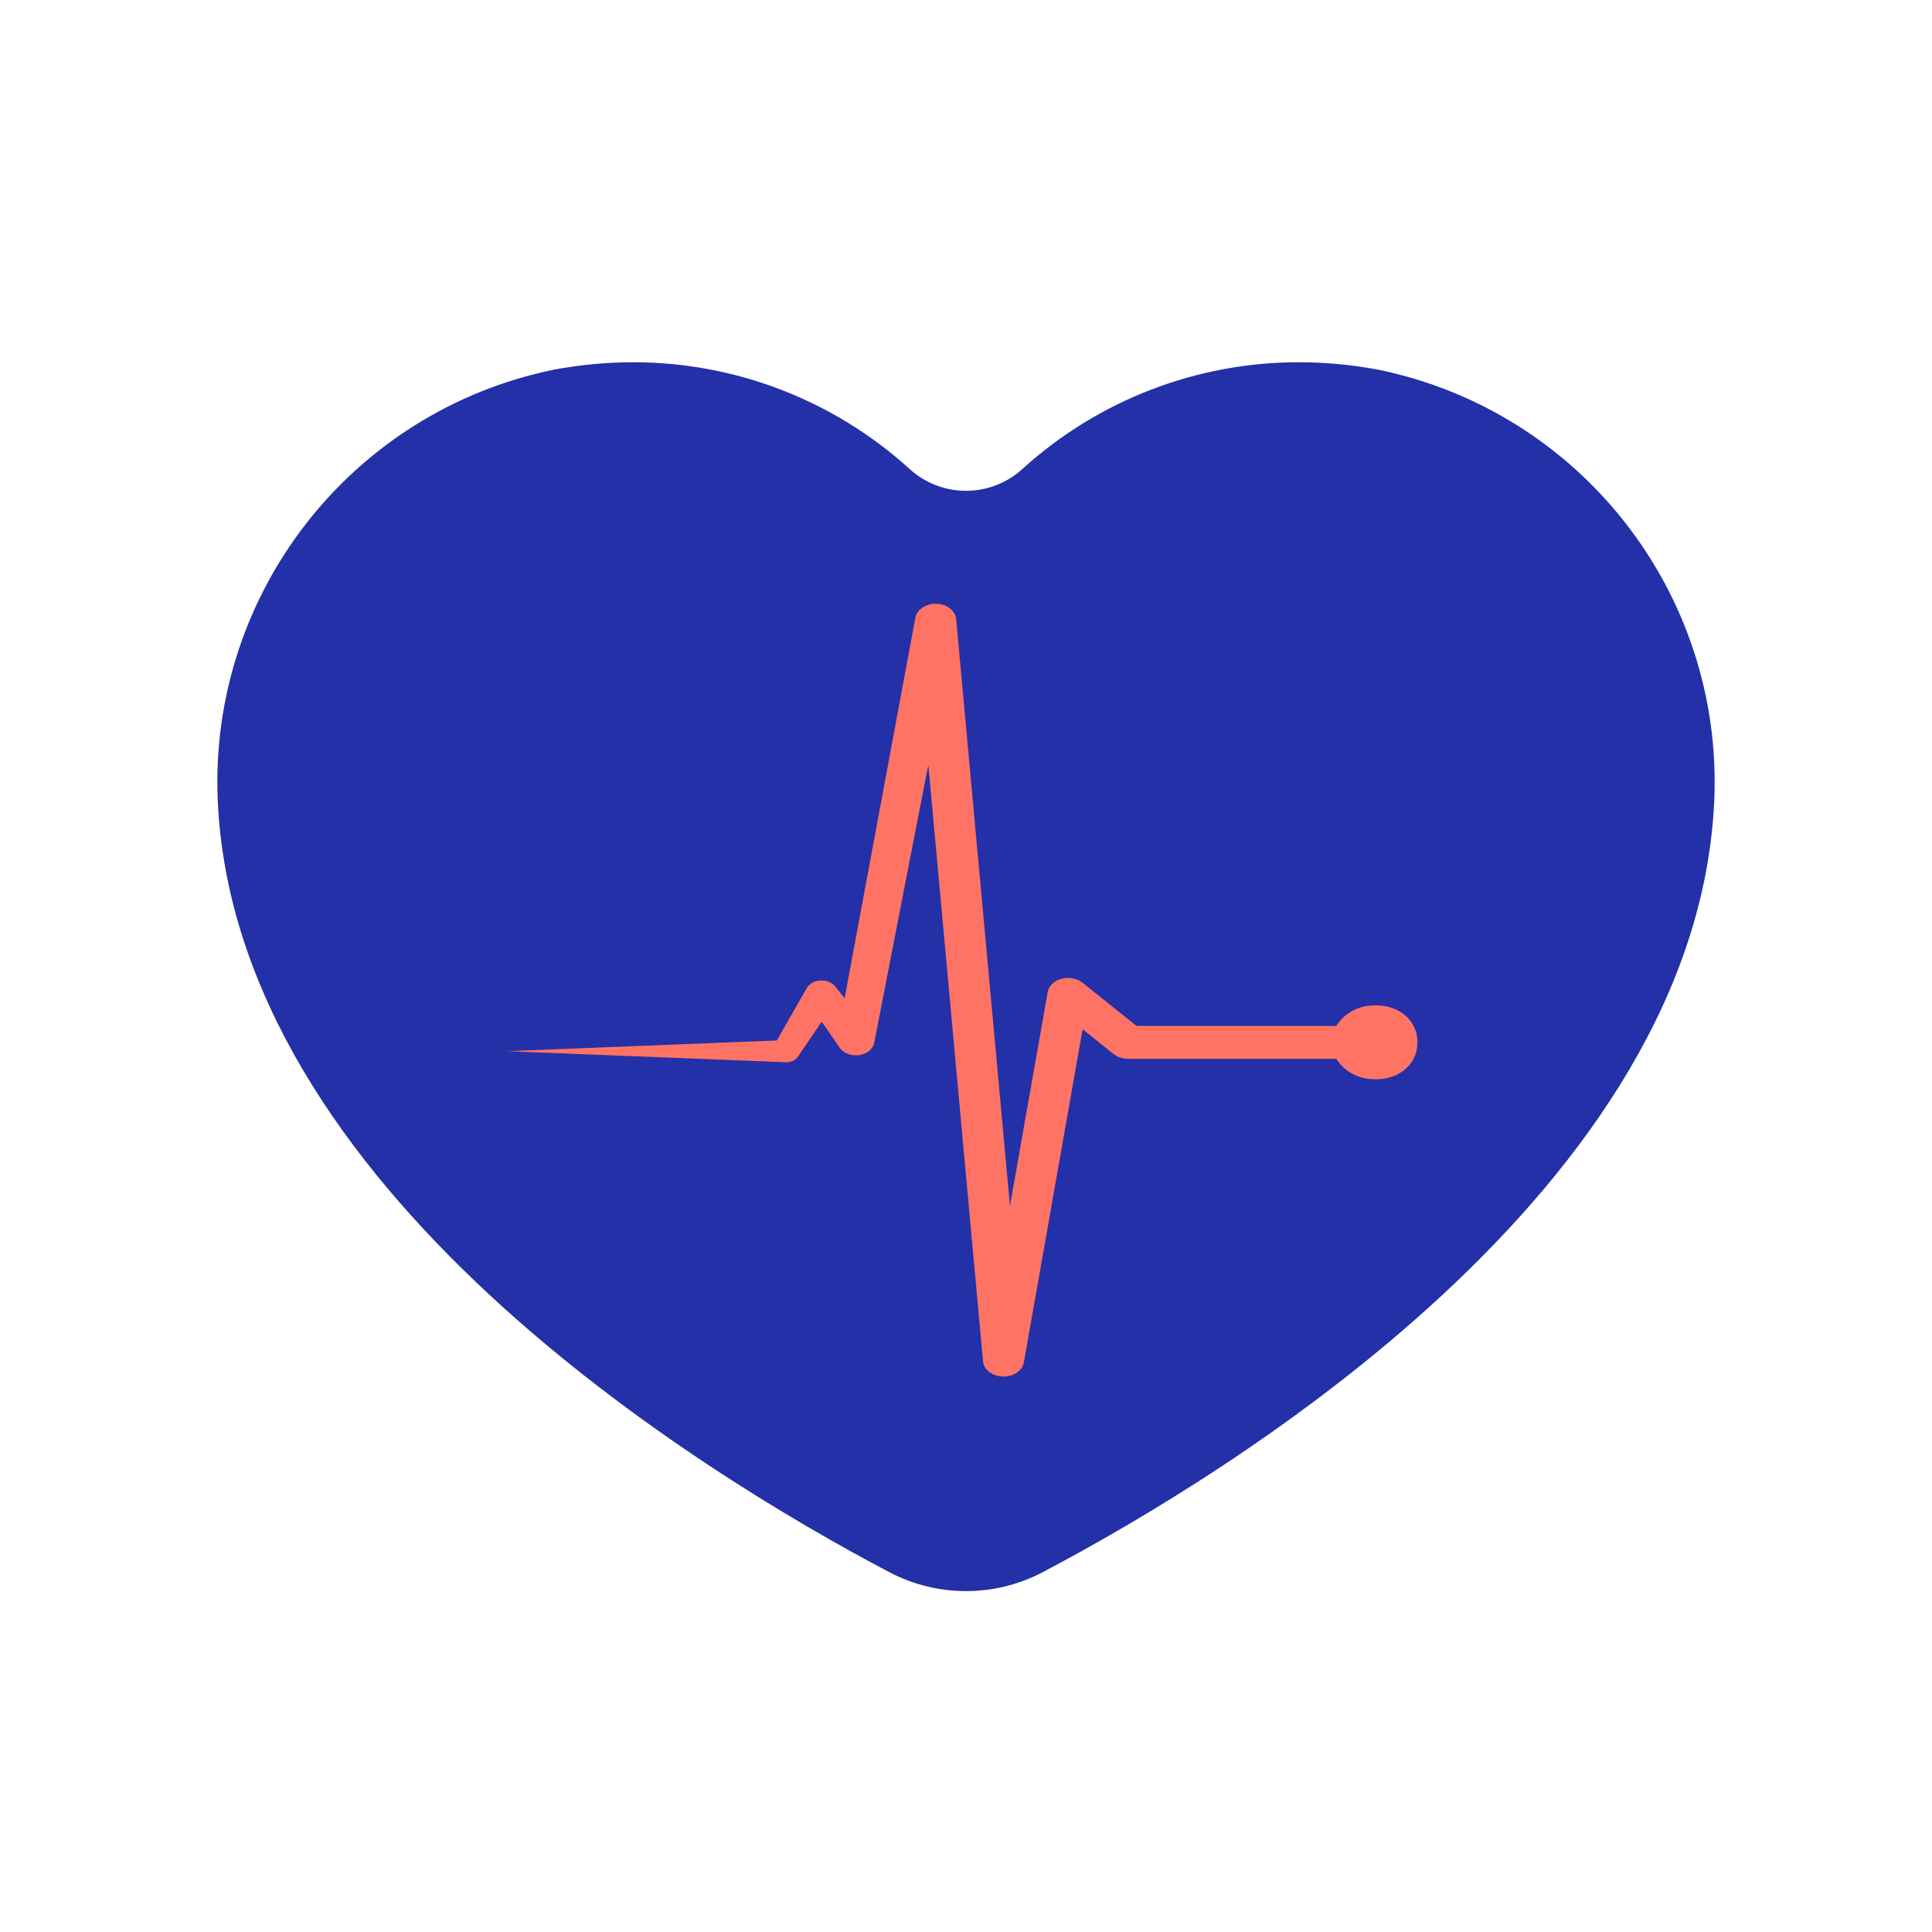
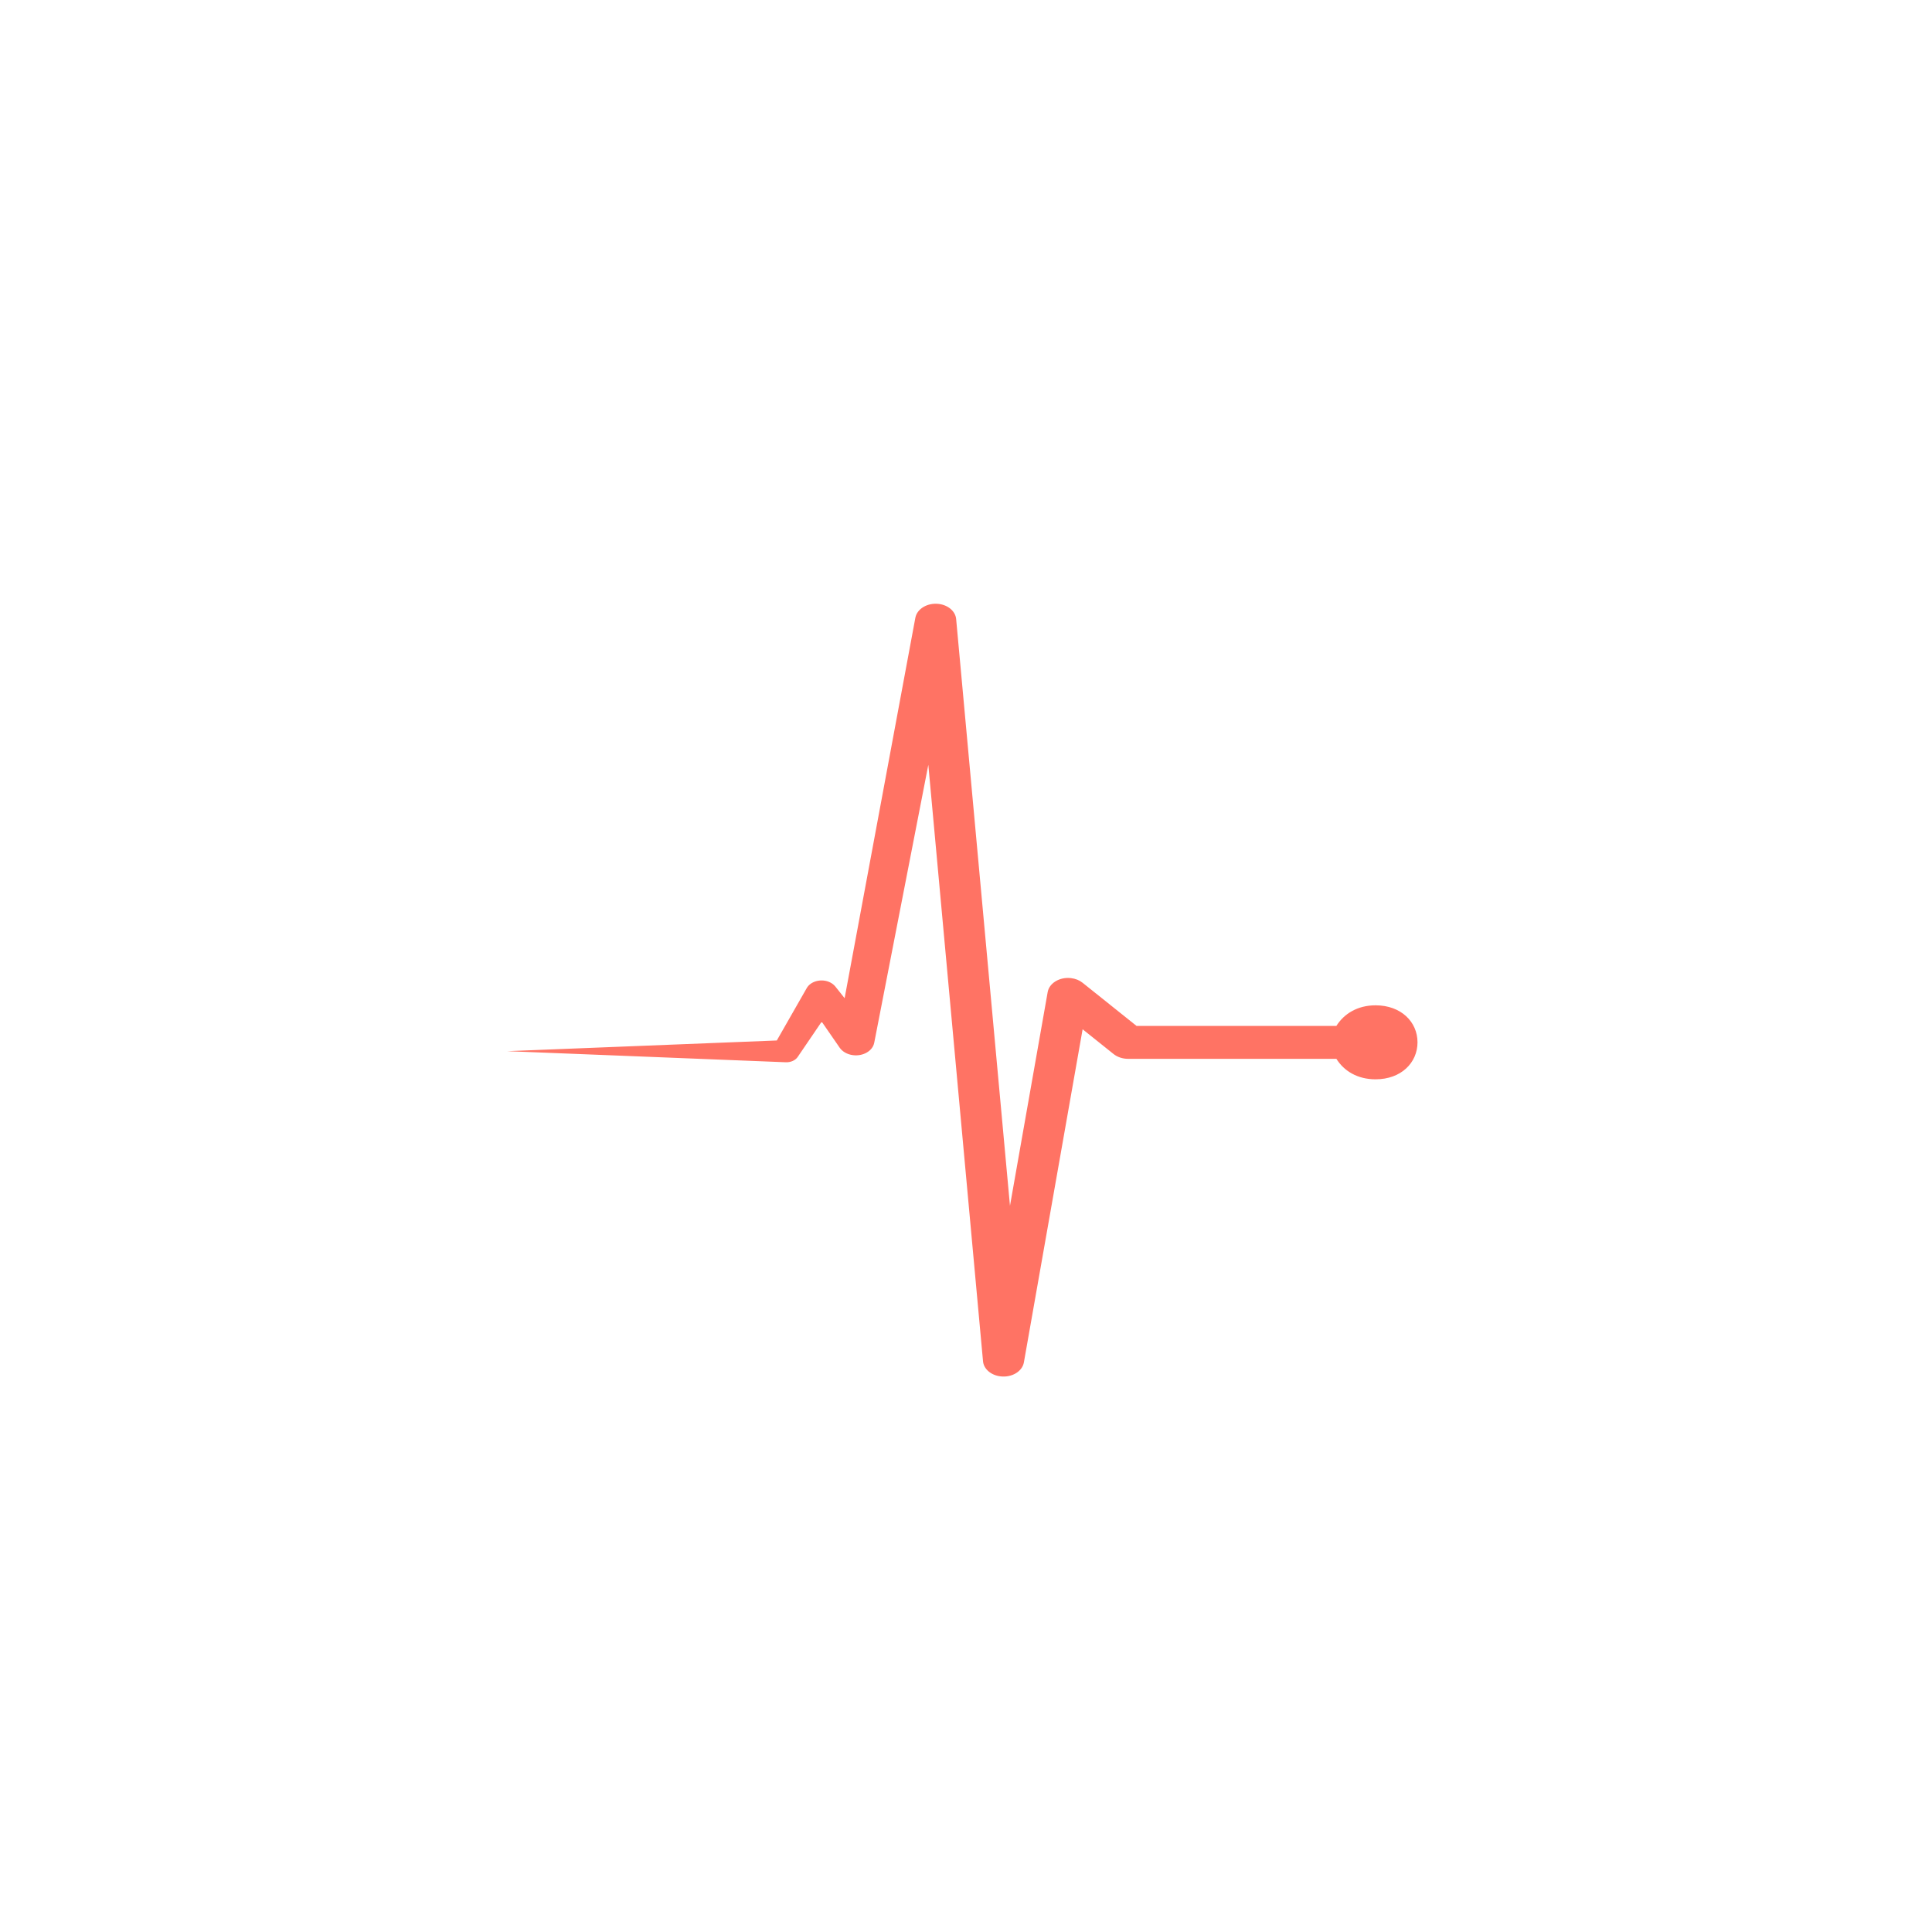
<svg xmlns="http://www.w3.org/2000/svg" width="80px" height="80px" viewBox="0 0 80 80" version="1.1">
  <title>Healthy Heart</title>
  <g id="Layouts" stroke="none" stroke-width="1" fill="none" fill-rule="evenodd">
    <g id="Icons" transform="translate(-586, -111)">
      <g id="Healthy-Heart" transform="translate(586, 111)">
        <rect id="base" fill="#D8D8D8" opacity="0" x="0" y="0" width="80" height="80" />
        <g id="Icon" transform="translate(9, 15)" fill-rule="nonzero">
-           <path d="M44.78,0 C40.556,-0.001 36.483,1.568 33.353,4.403 C32.024,5.63 29.975,5.63 28.647,4.403 C25.516,1.568 21.444,-0.001 17.22,0 C16.116,0.001 15.015,0.104 13.93,0.308 C5.553,2.029 -0.34,9.57 0.015,18.114 C0.708,34.208 20.015,45.982 27.796,50.086 C29.8,51.15 32.2,51.15 34.204,50.086 C41.985,45.982 61.292,34.208 61.985,18.114 C62.34,9.57 56.447,2.029 48.07,0.308 C46.985,0.104 45.884,0.001 44.78,0 Z" id="Path" fill="#2330A8" />
          <path d="M47.959,26.628 C47.208,26.628 46.65,26.98 46.336,27.482 L38.063,27.482 L35.826,25.693 C35.7,25.592 35.533,25.522 35.343,25.501 C34.878,25.448 34.447,25.708 34.382,26.08 L32.821,34.93 L30.592,10.633 C30.564,10.32 30.27,10.055 29.869,10.007 C29.404,9.952 28.972,10.209 28.903,10.58 L25.974,26.333 L25.613,25.879 L25.589,25.849 C25.521,25.764 25.423,25.693 25.3,25.647 C24.96,25.524 24.56,25.643 24.406,25.914 L23.166,28.084 L12,28.527 L23.541,28.986 C23.737,28.993 23.93,28.913 24.031,28.766 L24.054,28.732 L25.025,27.305 L25.769,28.383 C25.88,28.542 26.08,28.663 26.323,28.692 C26.741,28.745 27.134,28.516 27.199,28.181 L27.204,28.159 L29.44,16.669 L31.705,41.369 C31.733,41.682 32.031,41.948 32.436,41.993 C32.901,42.046 33.331,41.787 33.397,41.414 L35.829,27.62 L37.109,28.644 C37.263,28.767 37.477,28.844 37.711,28.844 L46.337,28.844 C46.651,29.347 47.209,29.692 47.959,29.692 C49.016,29.692 49.696,29.006 49.696,28.159 C49.695,27.314 49.015,26.628 47.959,26.628 Z" id="Path" fill="#FF7364" />
        </g>
      </g>
    </g>
  </g>
</svg>